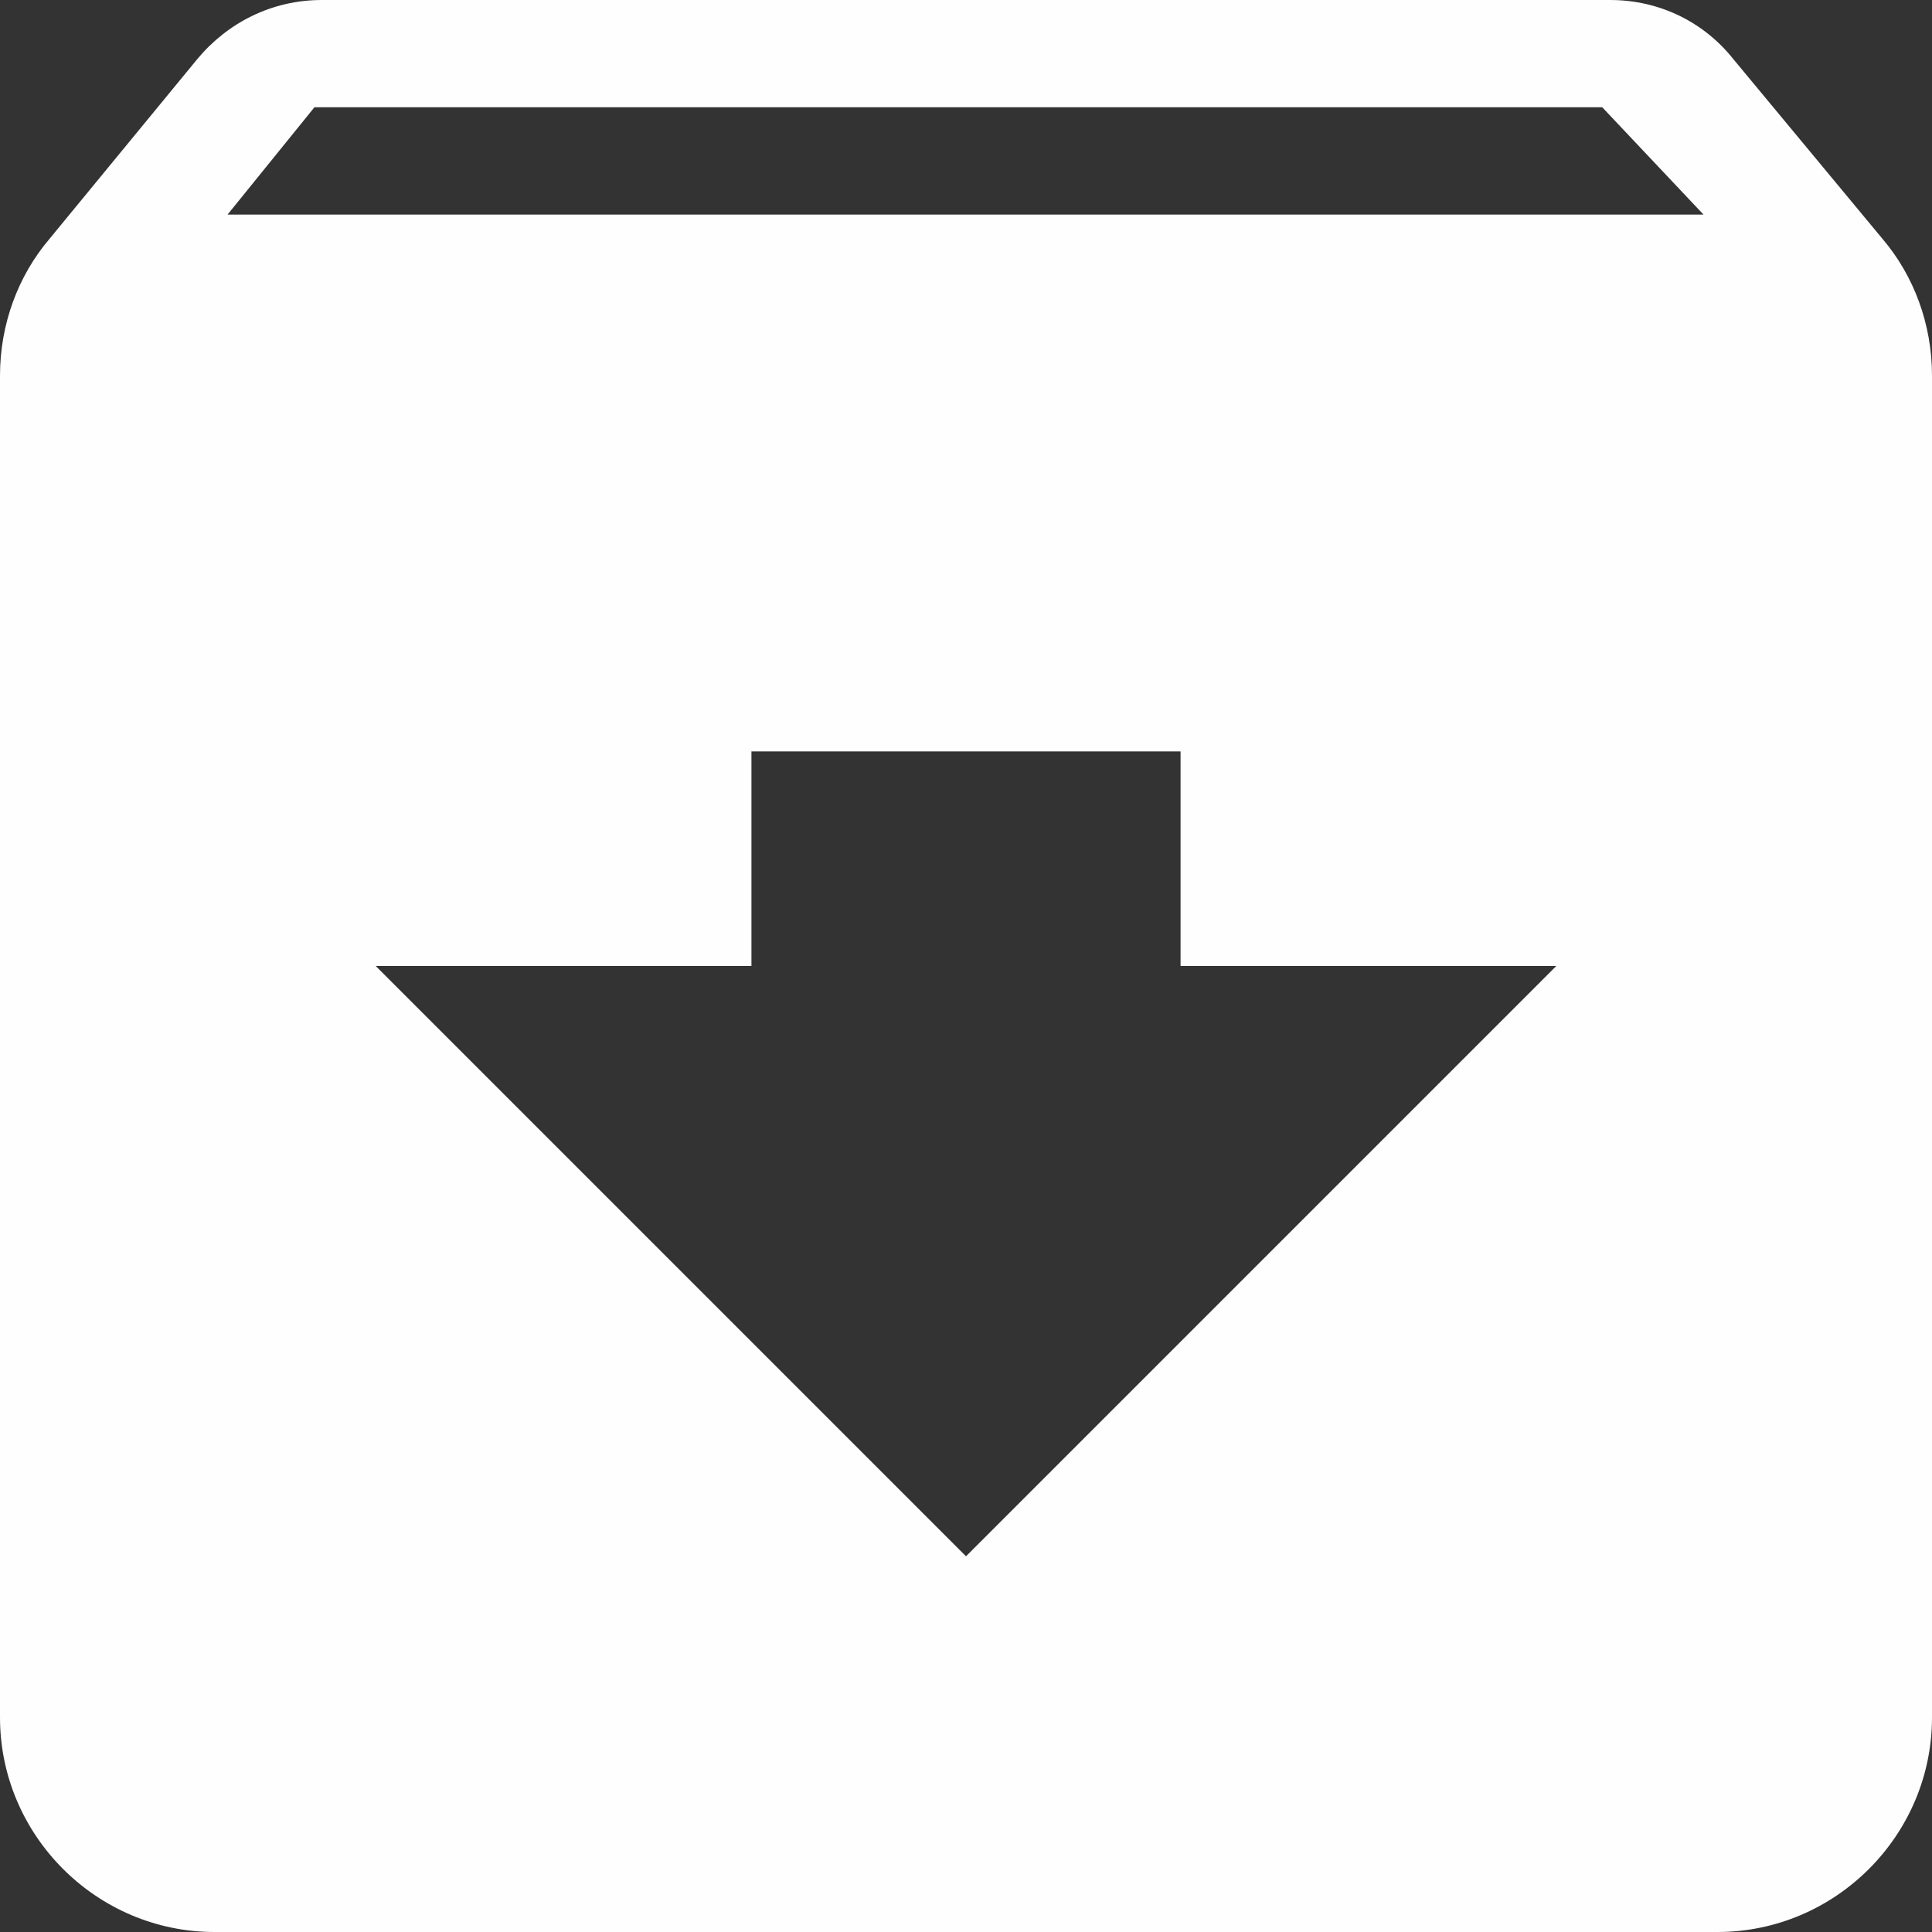
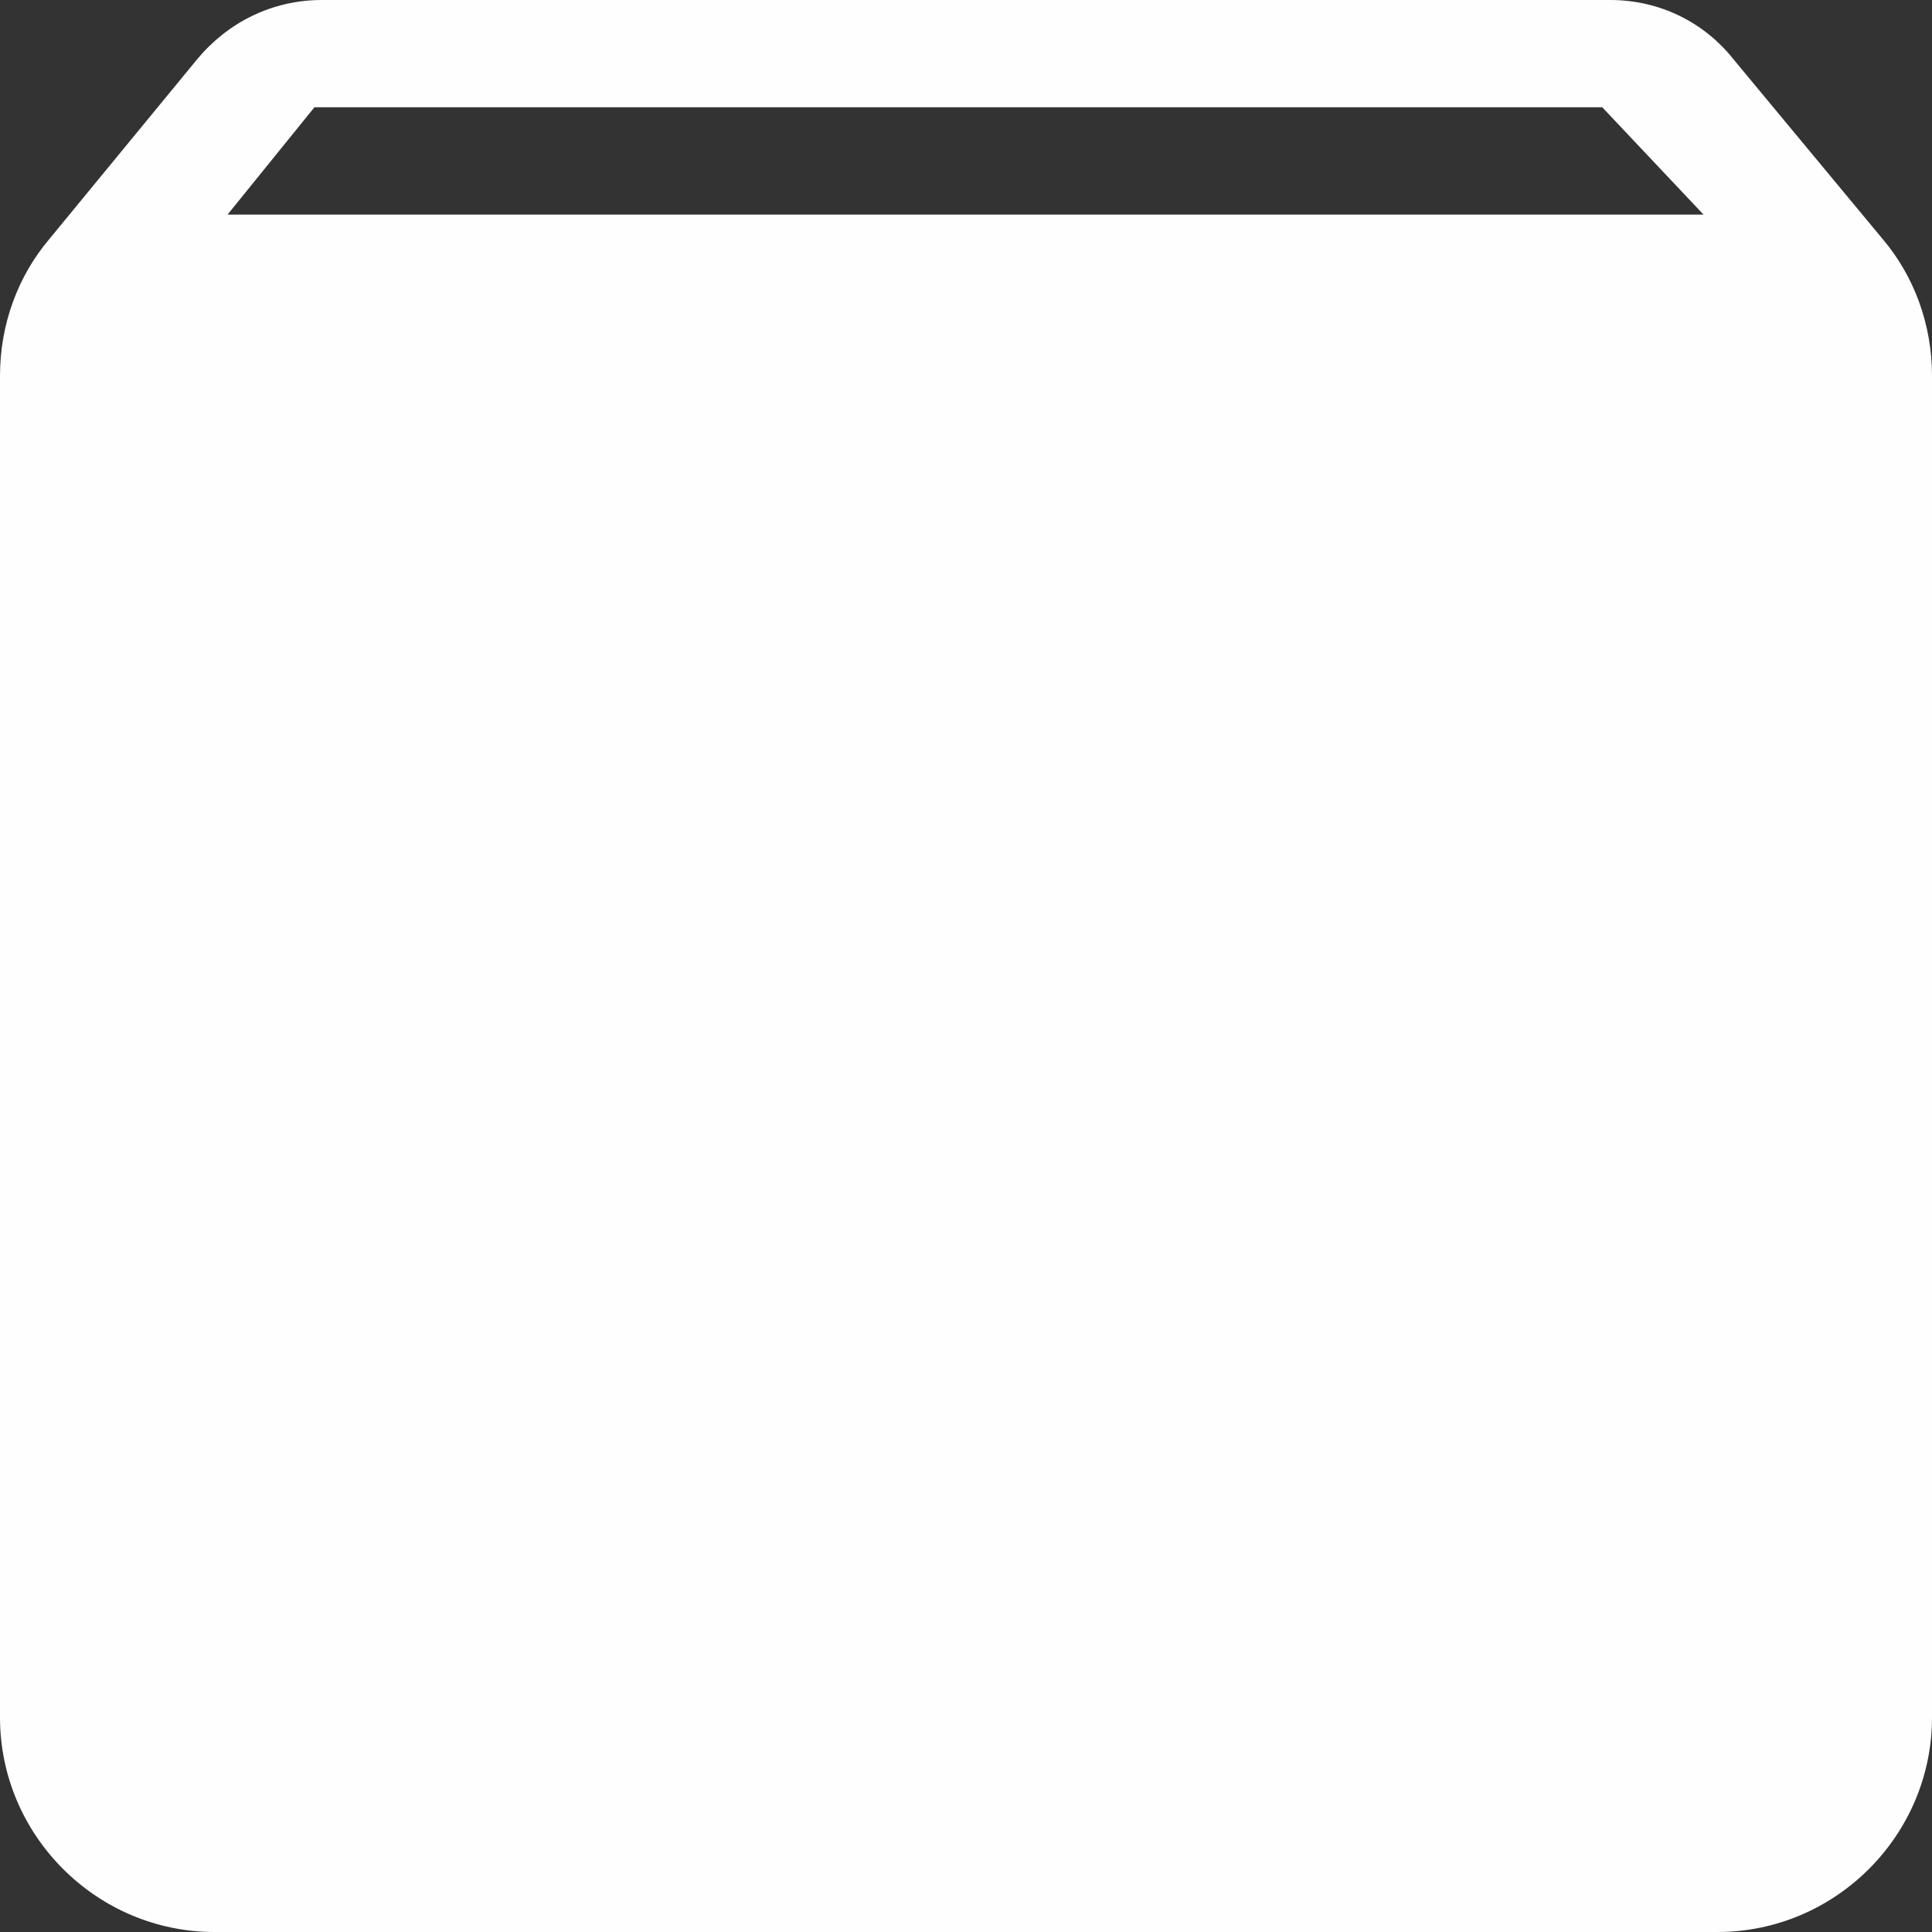
<svg xmlns="http://www.w3.org/2000/svg" xml:space="preserve" width="41.6mm" height="41.6mm" version="1.1" style="shape-rendering:geometricPrecision; text-rendering:geometricPrecision; image-rendering:optimizeQuality; fill-rule:evenodd; clip-rule:evenodd" viewBox="0 0 4160 4160">
  <rect x="0" y="0" width="4160" height="4160" fill="#333333" stroke="none" />
  <defs>
    <style type="text/css">
   
    .fil0 {fill:#FEFEFE}
   
  </style>
  </defs>
  <g id="Vrstva_x0020_1">
-     <path class="fil0" d="M4054 515l-322 -388c-62,-78 -157,-127 -265,-127l-2774 0c-108,0 -203,49 -268,127l-319 388c-67,79 -106,183 -106,294l0 2889c0,254 208,462 462,462l3236 0c254,0 462,-208 462,-462l0 -2889c0,-111 -39,-215 -106,-294l0 0zm-1974 2836l-1271 -1271 809 0 0 -462 924 0 0 462 809 0 -1271 1271zm-1590 -2889l187 -231 2773 0 218 231 -3178 0z" />
+     <path class="fil0" d="M4054 515l-322 -388c-62,-78 -157,-127 -265,-127l-2774 0c-108,0 -203,49 -268,127l-319 388c-67,79 -106,183 -106,294l0 2889c0,254 208,462 462,462l3236 0c254,0 462,-208 462,-462l0 -2889c0,-111 -39,-215 -106,-294l0 0zm-1974 2836zm-1590 -2889l187 -231 2773 0 218 231 -3178 0z" />
  </g>
</svg>